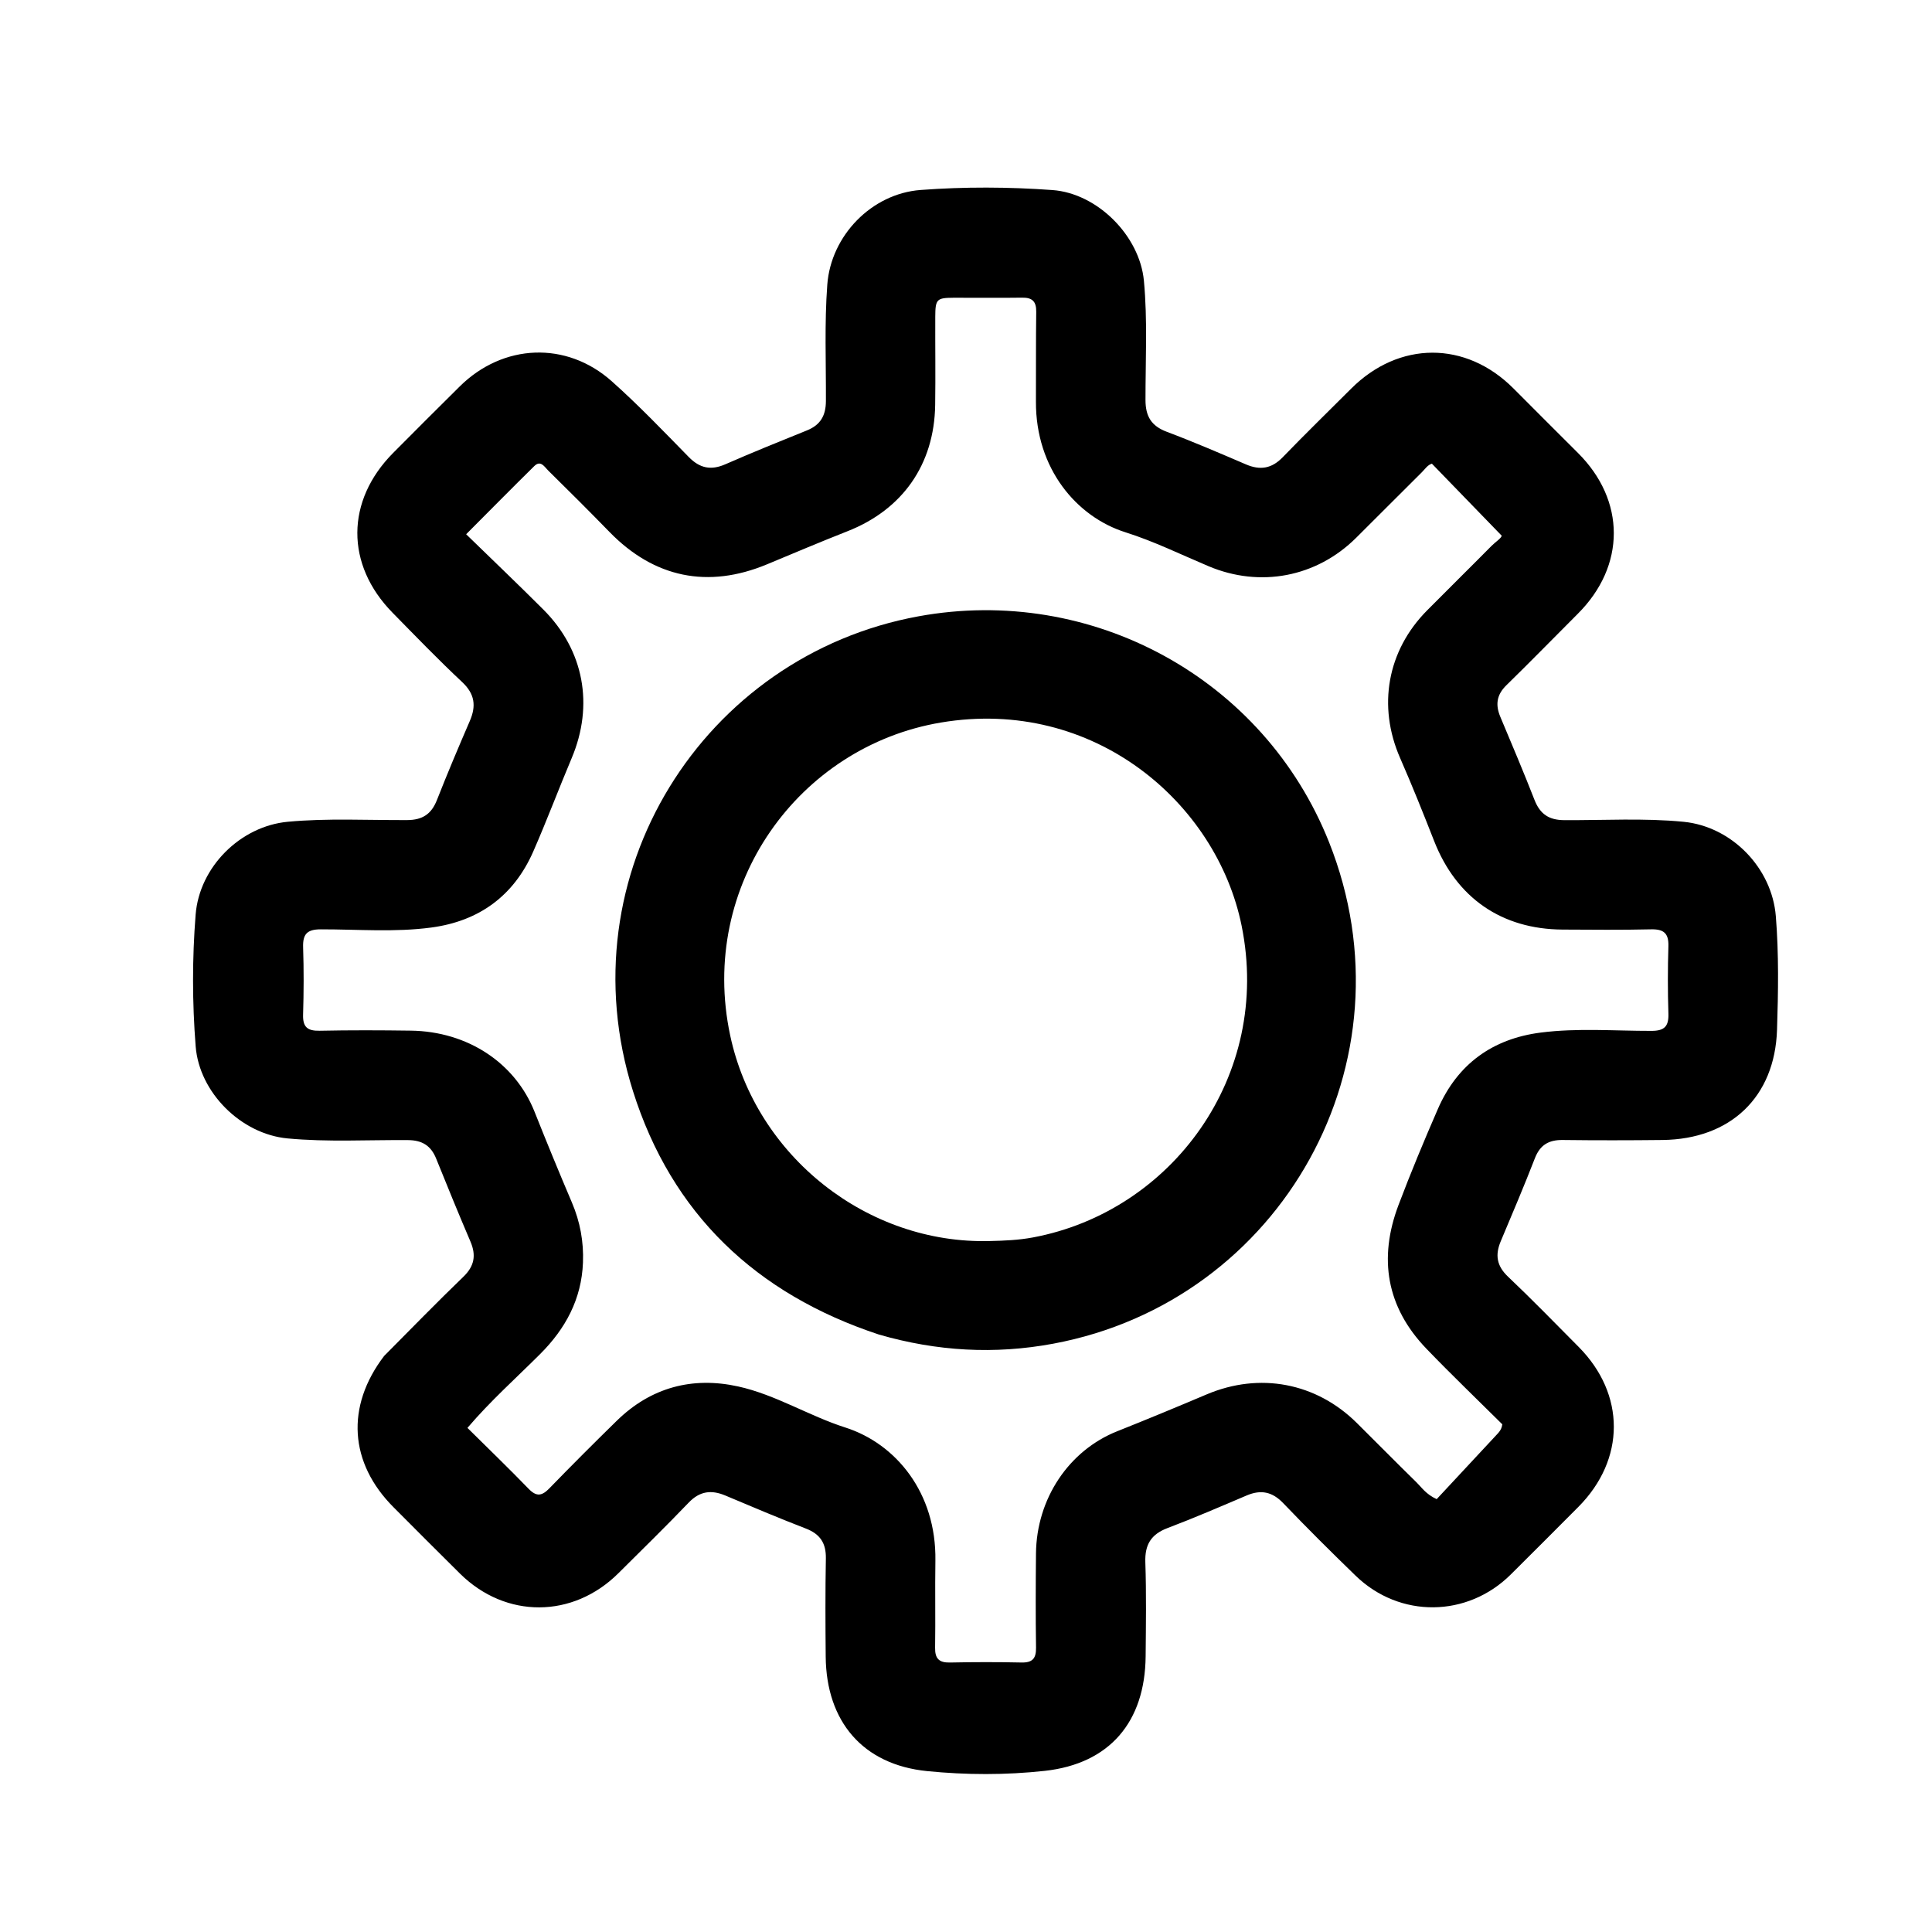
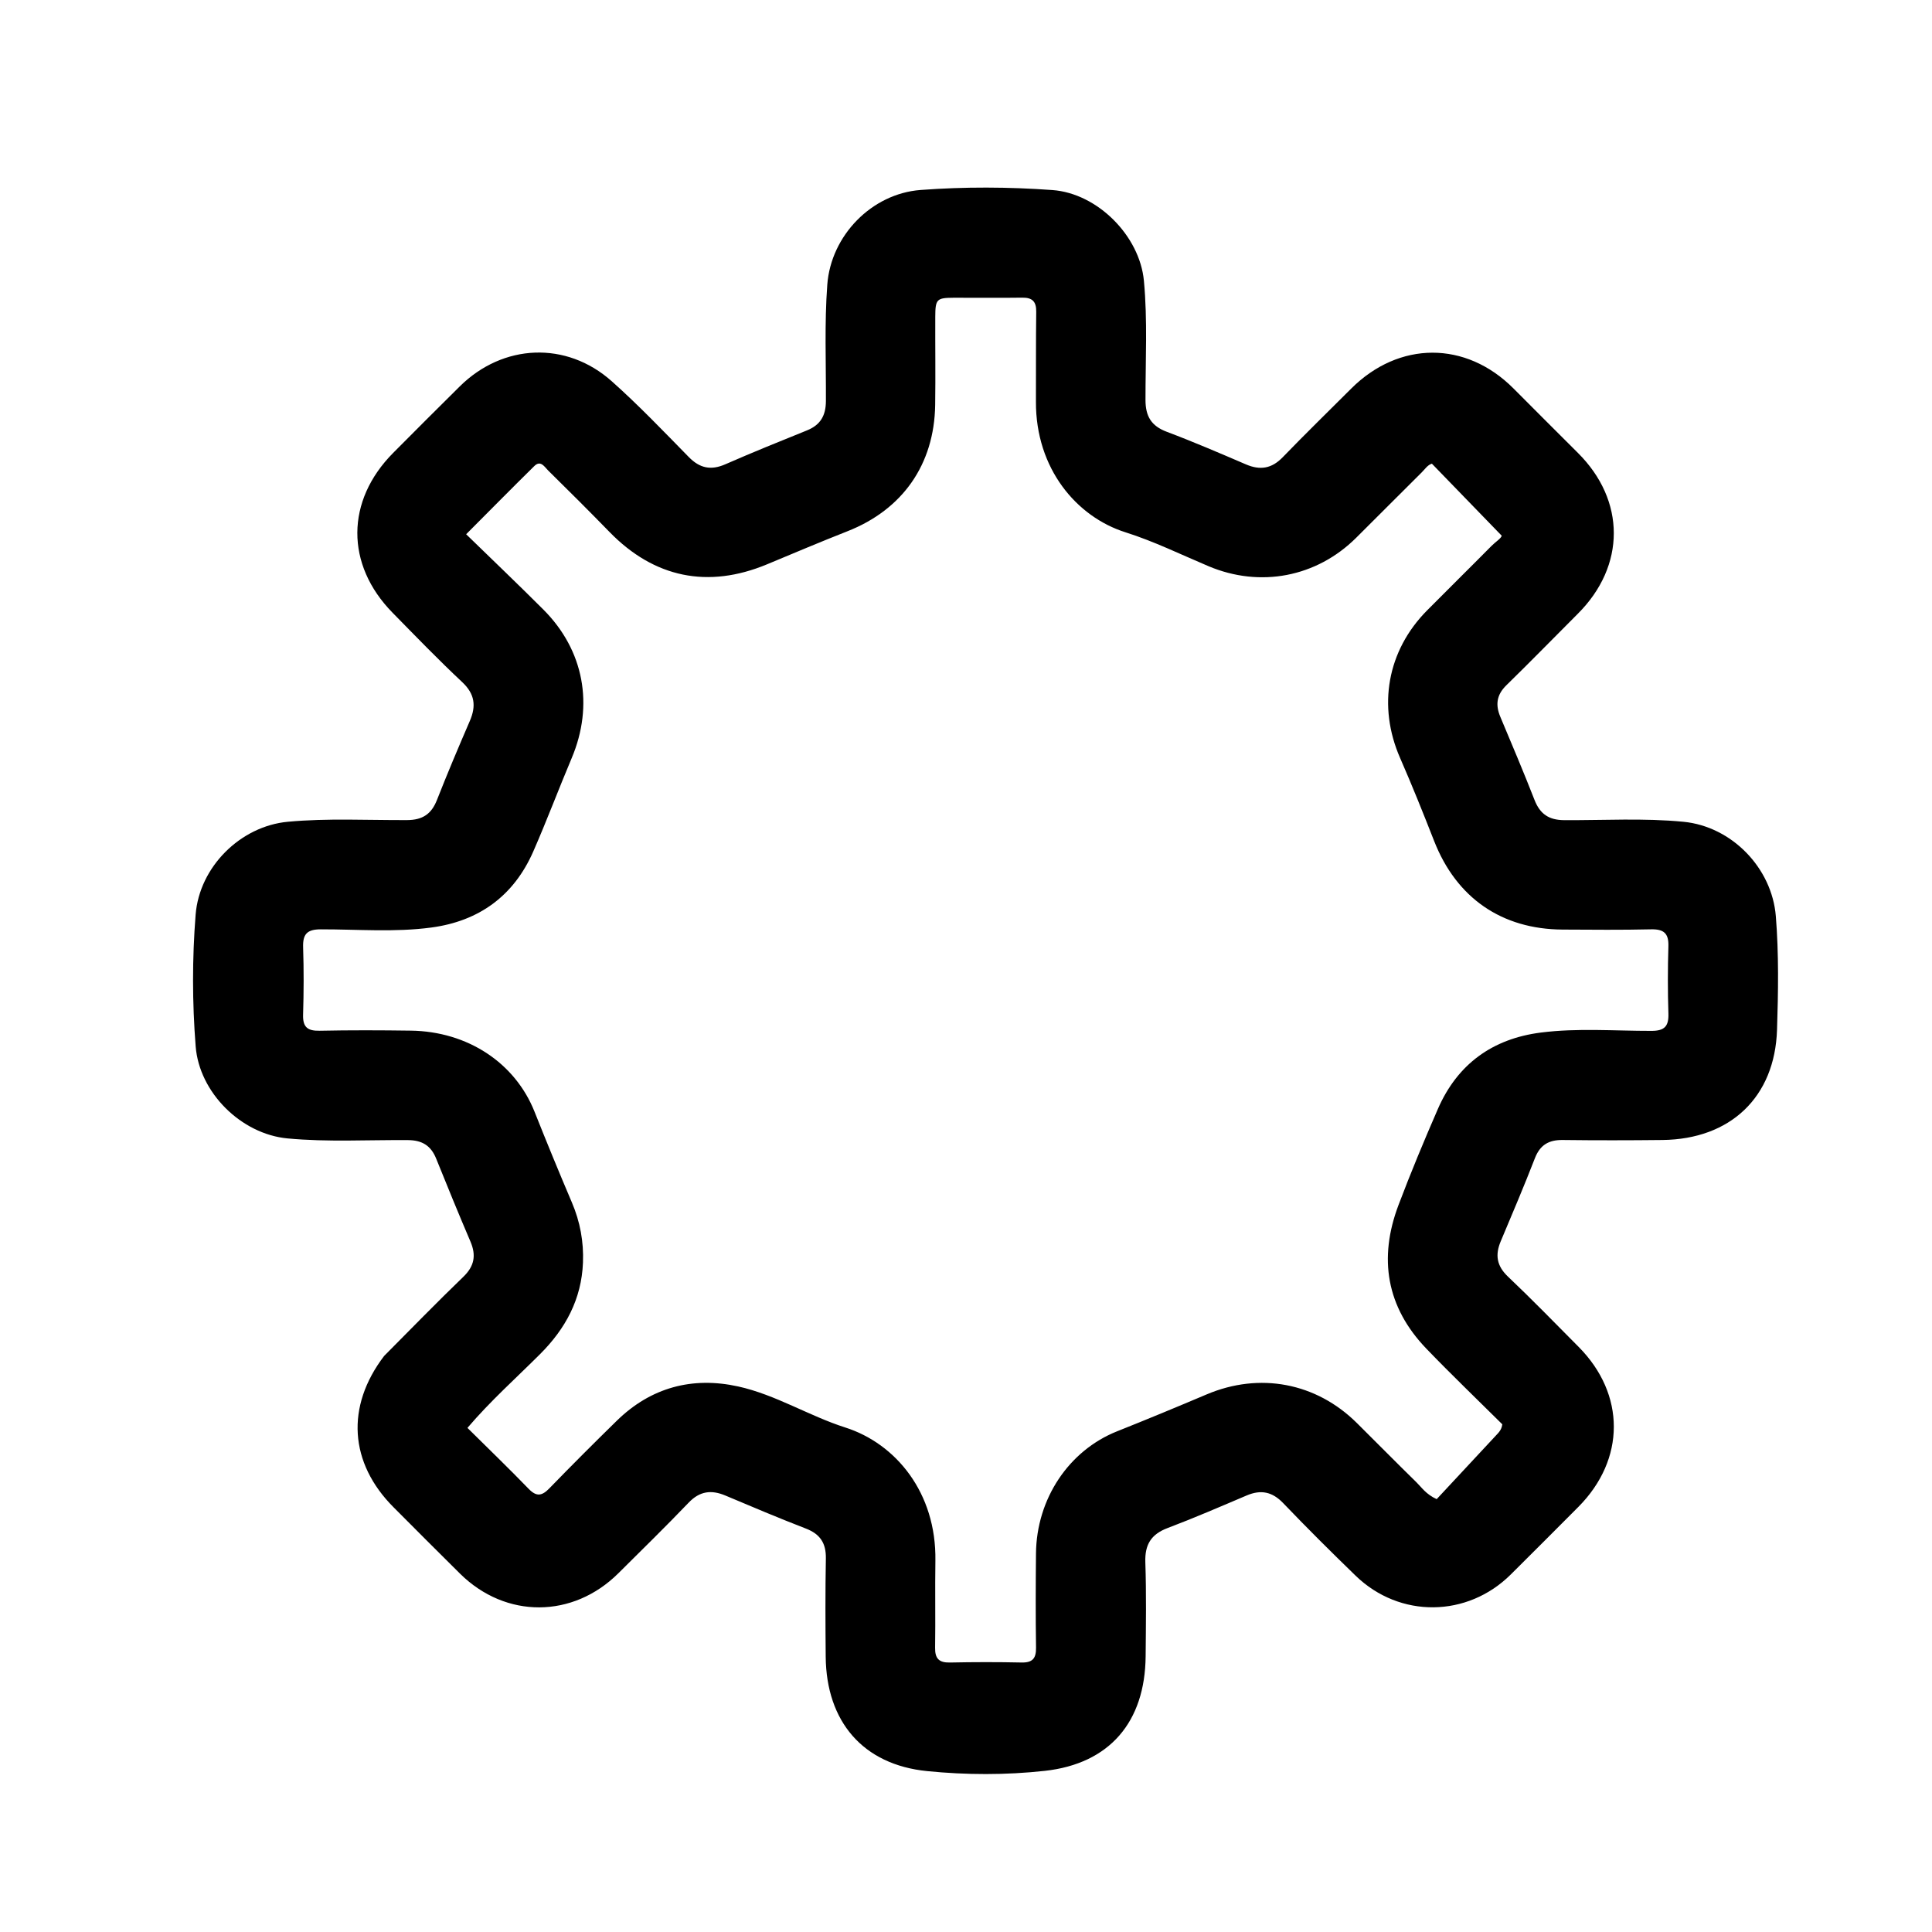
<svg xmlns="http://www.w3.org/2000/svg" version="1.1" id="Layer_1" x="0px" y="0px" width="100%" viewBox="0 0 688 688" enable-background="new 0 0 688 688" xml:space="preserve">
  <path fill="#000000" opacity="1" stroke="none" d=" M136.798,482.857   C146.331,473.267 155.51,463.823 164.988,454.688   C168.947,450.873 169.623,447.025 167.528,442.124   C163.337,432.326 159.301,422.46 155.316,412.576   C153.464,407.983 150.347,406.04 145.317,406   C130.998,405.883 116.666,406.749 102.359,405.397   C85.892,403.841 70.974,389.101 69.678,372.622   C68.45,356.999 68.429,341.343 69.663,325.718   C71.006,308.713 85.608,294.204 102.514,292.634   C116.656,291.321 130.824,292.106 144.977,292.039   C150.451,292.013 153.621,289.913 155.593,284.896   C159.309,275.443 163.267,266.081 167.3,256.757   C169.621,251.393 169.107,247.128 164.575,242.884   C156.065,234.914 147.955,226.511 139.784,218.185   C122.975,201.054 123.094,178.307 140.031,161.262   C147.902,153.342 155.795,145.443 163.734,137.592   C179.124,122.373 201.673,121.365 217.843,135.761   C227.411,144.281 236.295,153.585 245.272,162.746   C249.198,166.752 253.16,167.584 258.297,165.335   C267.907,161.128 277.638,157.191 287.369,153.267   C292.172,151.331 294.089,147.996 294.113,142.818   C294.178,128.996 293.574,115.169 294.607,101.348   C295.91,83.911 310.38,68.958 327.848,67.65   C343.479,66.479 359.138,66.549 374.77,67.679   C390.807,68.839 405.849,83.969 407.354,99.982   C408.682,114.124 407.899,128.289 407.918,142.44   C407.926,148.26 409.981,151.689 415.509,153.768   C425.013,157.343 434.354,161.367 443.689,165.373   C448.745,167.542 452.857,166.89 456.779,162.832   C464.769,154.565 473.011,146.541 481.144,138.412   C498.199,121.365 521.987,121.322 538.932,138.303   C546.584,145.971 554.229,153.645 561.909,161.285   C578.955,178.242 578.946,201.514 561.892,218.546   C553.404,227.023 545.044,235.63 536.454,244.001   C532.946,247.419 532.47,250.979 534.29,255.302   C538.425,265.125 542.578,274.945 546.456,284.871   C548.414,289.885 551.562,292.032 557.039,292.062   C571.192,292.142 585.362,291.268 599.499,292.642   C616.68,294.312 631.003,309.07 632.387,326.271   C633.472,339.758 633.249,353.269 632.813,366.735   C632.037,390.744 616.18,405.691 592.015,405.96   C580.183,406.092 568.348,406.106 556.516,405.96   C551.563,405.898 548.434,407.682 546.58,412.471   C542.733,422.407 538.549,432.214 534.419,442.039   C532.385,446.879 532.968,450.788 536.995,454.608   C545.575,462.748 553.826,471.235 562.16,479.632   C578.901,496.501 578.871,519.686 562.089,536.6   C554.107,544.645 546.074,552.639 538.046,560.639   C522.564,576.068 498.451,576.341 482.745,561.117   C474.011,552.65 465.375,544.071 456.965,535.284   C453.047,531.191 449.009,530.396 443.946,532.548   C434.597,536.522 425.266,540.562 415.769,544.154   C409.878,546.383 407.653,550.081 407.863,556.331   C408.239,567.485 408.072,578.662 407.97,589.827   C407.758,613.195 395.153,628.076 372.06,630.616   C358.18,632.142 344.01,632.096 330.127,630.703   C307.293,628.412 294.253,613.073 294.04,589.972   C293.933,578.306 293.879,566.636 294.096,554.974   C294.196,549.547 292.07,546.298 286.993,544.337   C277.363,540.616 267.848,536.596 258.335,532.581   C253.337,530.472 249.211,530.958 245.256,535.087   C237.074,543.628 228.606,551.897 220.218,560.24   C204.006,576.367 180.116,576.462 163.867,560.436   C155.917,552.596 148.058,544.663 140.165,536.764   C124.396,520.985 123.048,500.87 136.798,482.857  M532.165,511.784   C533.219,510.538 534.684,509.567 534.982,507.209   C526.109,498.396 516.85,489.531 507.97,480.302   C493.686,465.456 490.838,448.105 498.026,429.099   C502.382,417.58 507.122,406.194 512.043,394.903   C519.014,378.906 531.524,369.893 548.698,367.703   C561.787,366.034 574.994,367.126 588.146,367.103   C592.788,367.095 594.277,365.429 594.133,360.938   C593.876,352.948 593.886,344.938 594.13,336.947   C594.27,332.346 592.466,330.841 587.969,330.944   C577.476,331.186 566.973,331.086 556.475,331.029   C534.719,330.911 518.646,319.735 510.713,299.505   C506.824,289.586 502.858,279.689 498.588,269.931   C490.512,251.473 493.972,231.748 508.167,217.4   C515.785,209.701 523.519,202.115 531.131,194.41   C532.598,192.925 534.567,191.747 534.768,190.768   C526.123,181.849 518.054,173.525 509.905,165.117   C508.368,165.579 507.45,167.063 506.295,168.208   C498.487,175.951 490.743,183.758 482.942,191.508   C468.807,205.55 448.722,209.37 430.369,201.628   C420.55,197.486 410.906,192.75 400.781,189.552   C383.449,184.079 368.8,166.959 368.905,143.026   C368.951,132.361 368.864,121.695 369.008,111.032   C369.057,107.395 367.646,105.943 364.008,105.999   C355.845,106.125 347.678,105.986 339.513,106.031   C333.578,106.063 333.084,106.571 333.057,112.734   C333.011,123.232 333.178,133.732 333.021,144.228   C332.704,165.425 321.4,181.471 301.783,189.183   C292.177,192.959 282.672,196.993 273.141,200.959   C252.097,209.716 232.942,205.757 217.061,189.451   C209.854,182.051 202.534,174.76 195.173,167.513   C193.916,166.275 192.541,163.733 190.274,165.965   C182.363,173.752 174.568,181.658 165.999,190.251   C175.42,199.425 184.568,208.138 193.496,217.071   C207.969,231.551 211.549,251.096 203.58,269.978   C198.918,281.022 194.709,292.261 189.893,303.236   C182.971,319.008 170.623,328.011 153.65,330.293   C140.565,332.053 127.357,330.923 114.209,330.945   C109.328,330.953 107.788,332.662 107.943,337.356   C108.206,345.346 108.175,353.357 107.931,361.348   C107.796,365.766 109.517,367.144 113.815,367.055   C124.642,366.83 135.478,366.87 146.308,367.019   C166.562,367.299 183.434,378.508 190.352,395.892   C194.66,406.717 199.088,417.497 203.657,428.215   C206.585,435.085 207.89,442.179 207.601,449.596   C207.095,462.611 201.419,473.128 192.323,482.213   C183.755,490.771 174.675,498.85 166.459,508.483   C173.914,515.869 181.215,522.898 188.255,530.179   C191.068,533.087 192.996,532.724 195.631,530.01   C203.522,521.88 211.538,513.867 219.636,505.943   C231.798,494.042 246.587,490.132 262.871,493.727   C276.225,496.675 288.067,504.209 301.045,508.353   C318.973,514.079 333.481,531.539 333.099,555.771   C332.936,566.1 333.155,576.436 332.996,586.765   C332.937,590.629 334.384,592.121 338.274,592.038   C346.769,591.858 355.273,591.85 363.768,592.032   C367.71,592.117 368.996,590.564 368.939,586.719   C368.775,575.556 368.817,564.389 368.923,553.225   C369.11,533.692 380.642,516.527 397.837,509.685   C408.512,505.437 419.128,501.033 429.708,496.554   C448.537,488.582 468.678,492.357 483.188,506.743   C490.287,513.781 497.303,520.903 504.447,527.897   C506.29,529.701 507.75,532.069 511.611,533.86   C518.304,526.667 524.997,519.475 532.165,511.784  z" />
-   <path fill="#000000" opacity="1" stroke="none" d=" M313.009,475.25   C269.151,460.779 239.166,432.18 225.403,388.537   C201.044,311.297 250.564,233.475 327.05,219.479   C388.74,208.19 450.051,241.529 473.276,299.887   C504.348,377.96 456.475,463.337 375.059,478.498   C354.231,482.376 333.706,481.227 313.009,475.25  M352.48,441.943   C357.635,441.83 362.767,441.613 367.867,440.657   C417.141,431.427 453.029,383.3 442.15,329.659   C433.281,285.925 389.505,248.169 335.113,257.291   C284.509,265.777 248.602,315.169 260.028,368.741   C269.23,411.883 308.986,443.119 352.48,441.943  z" />
</svg>